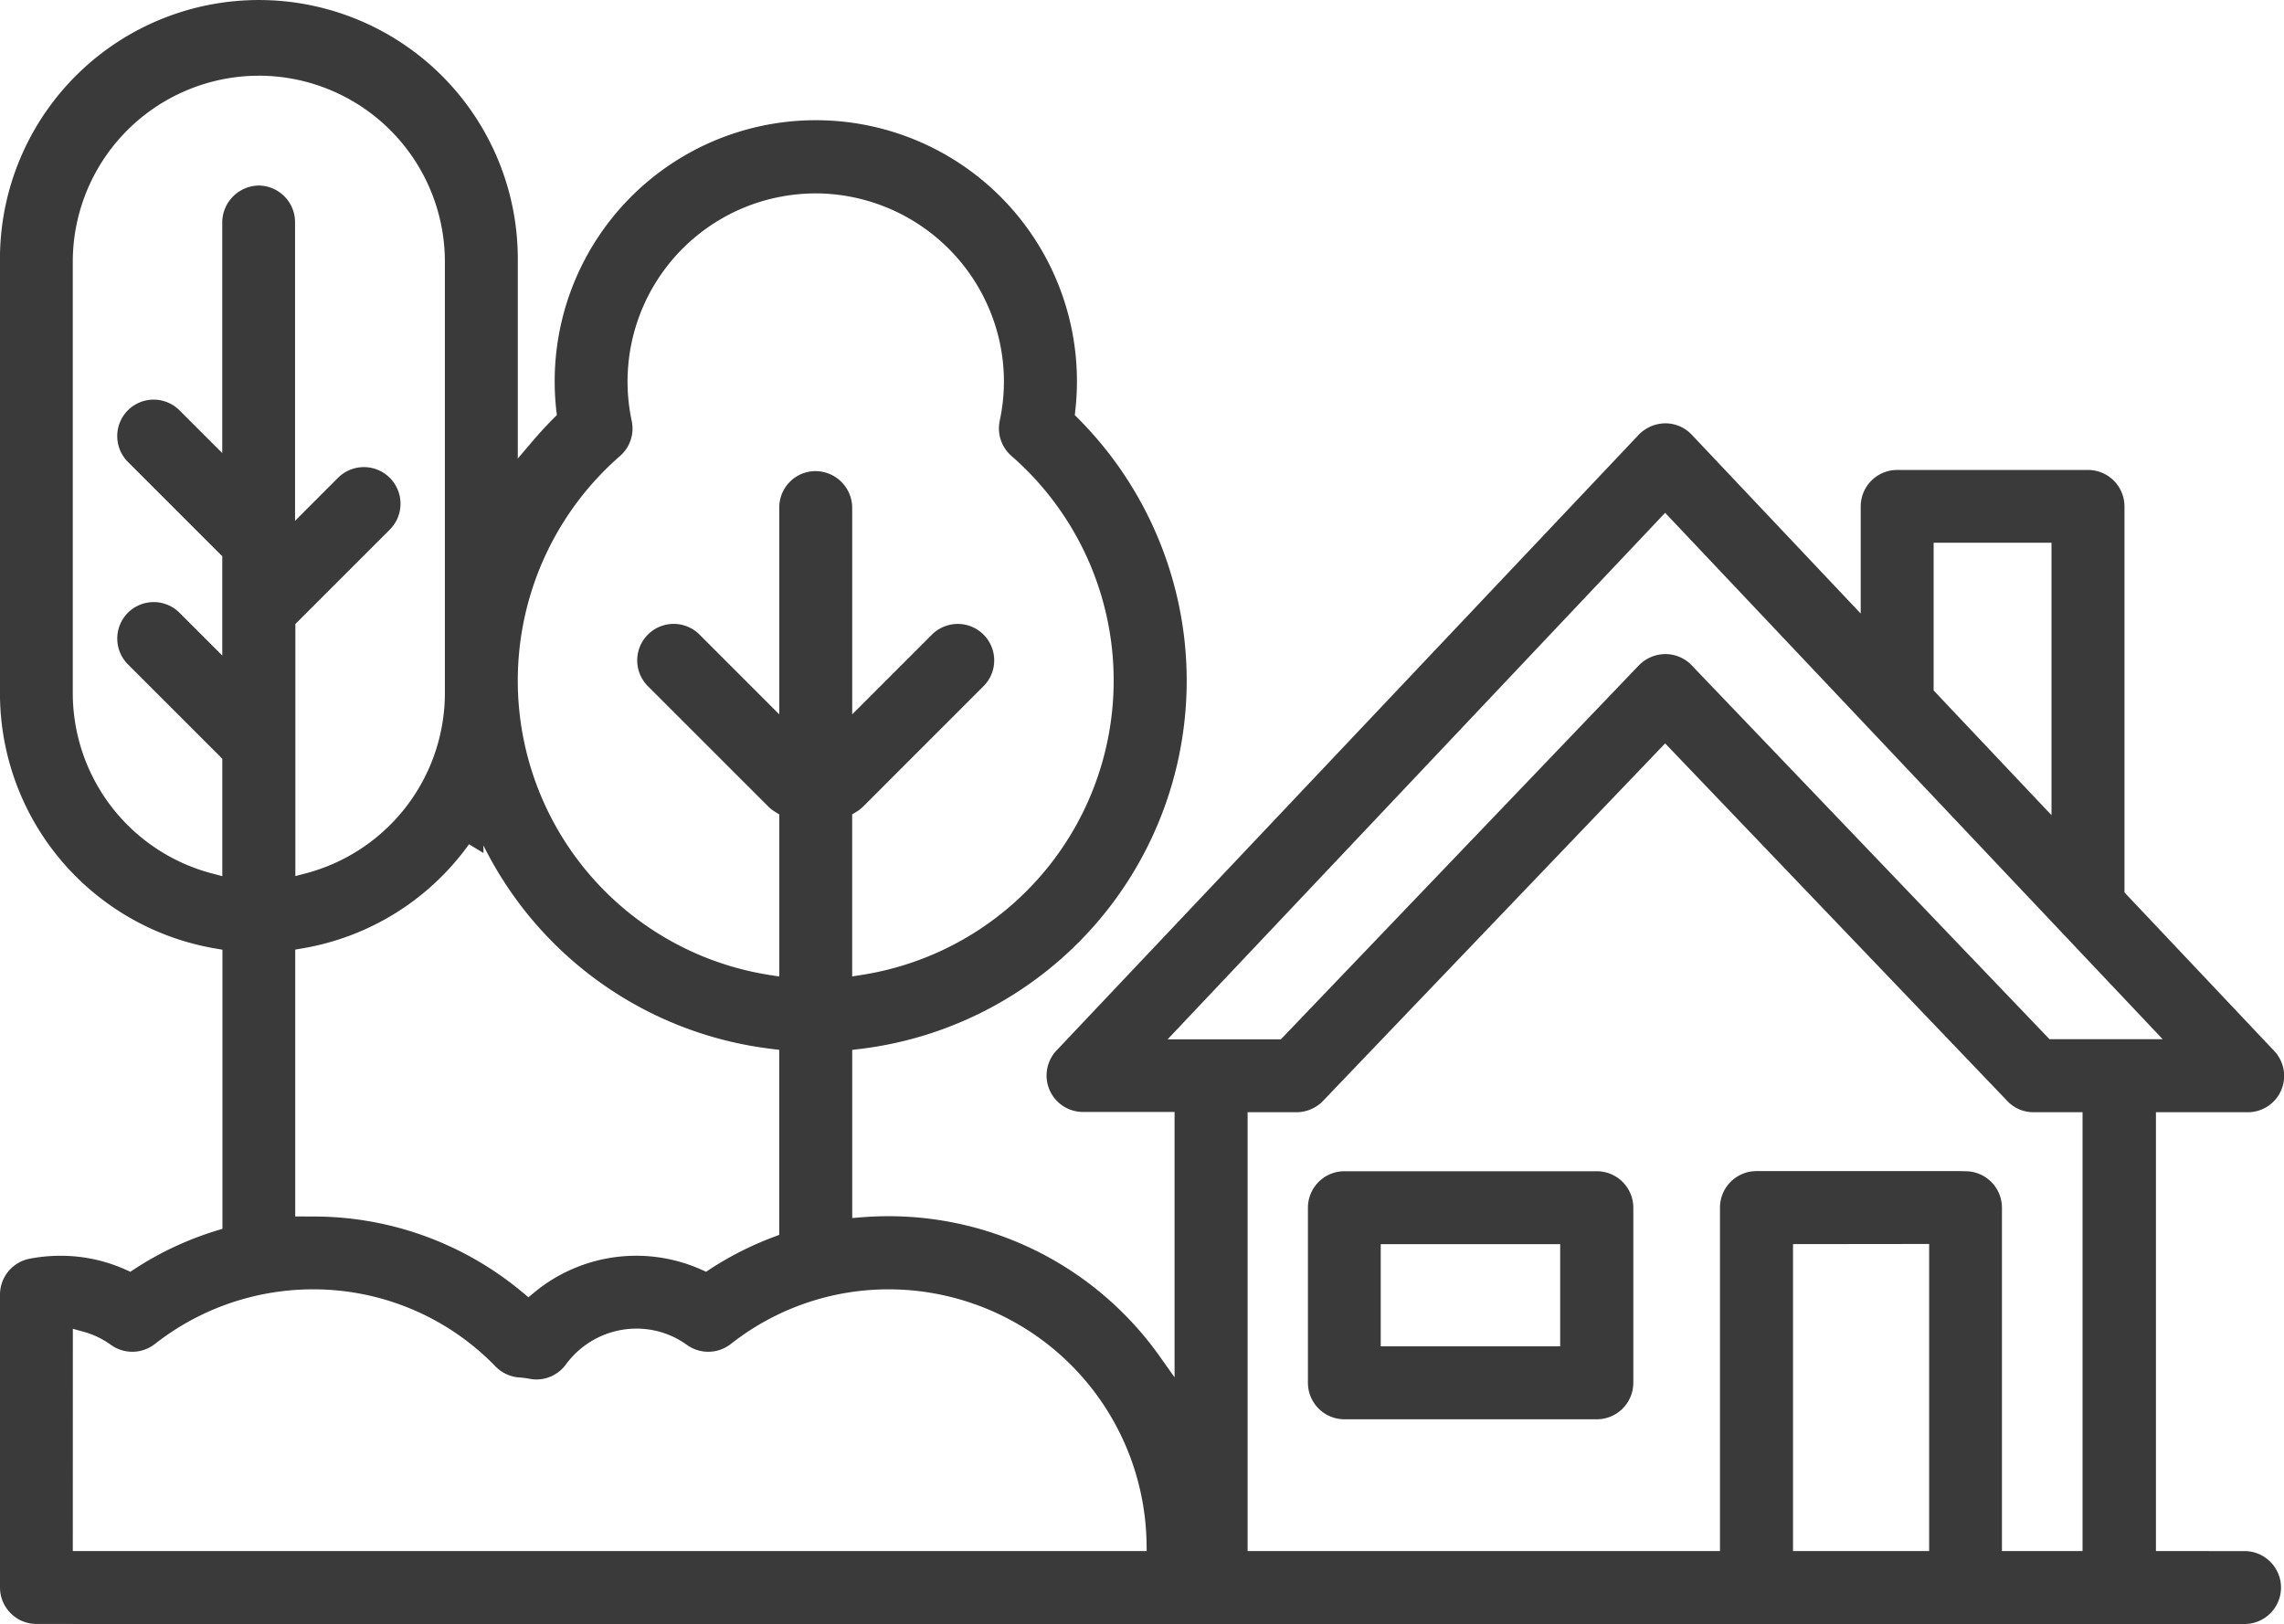
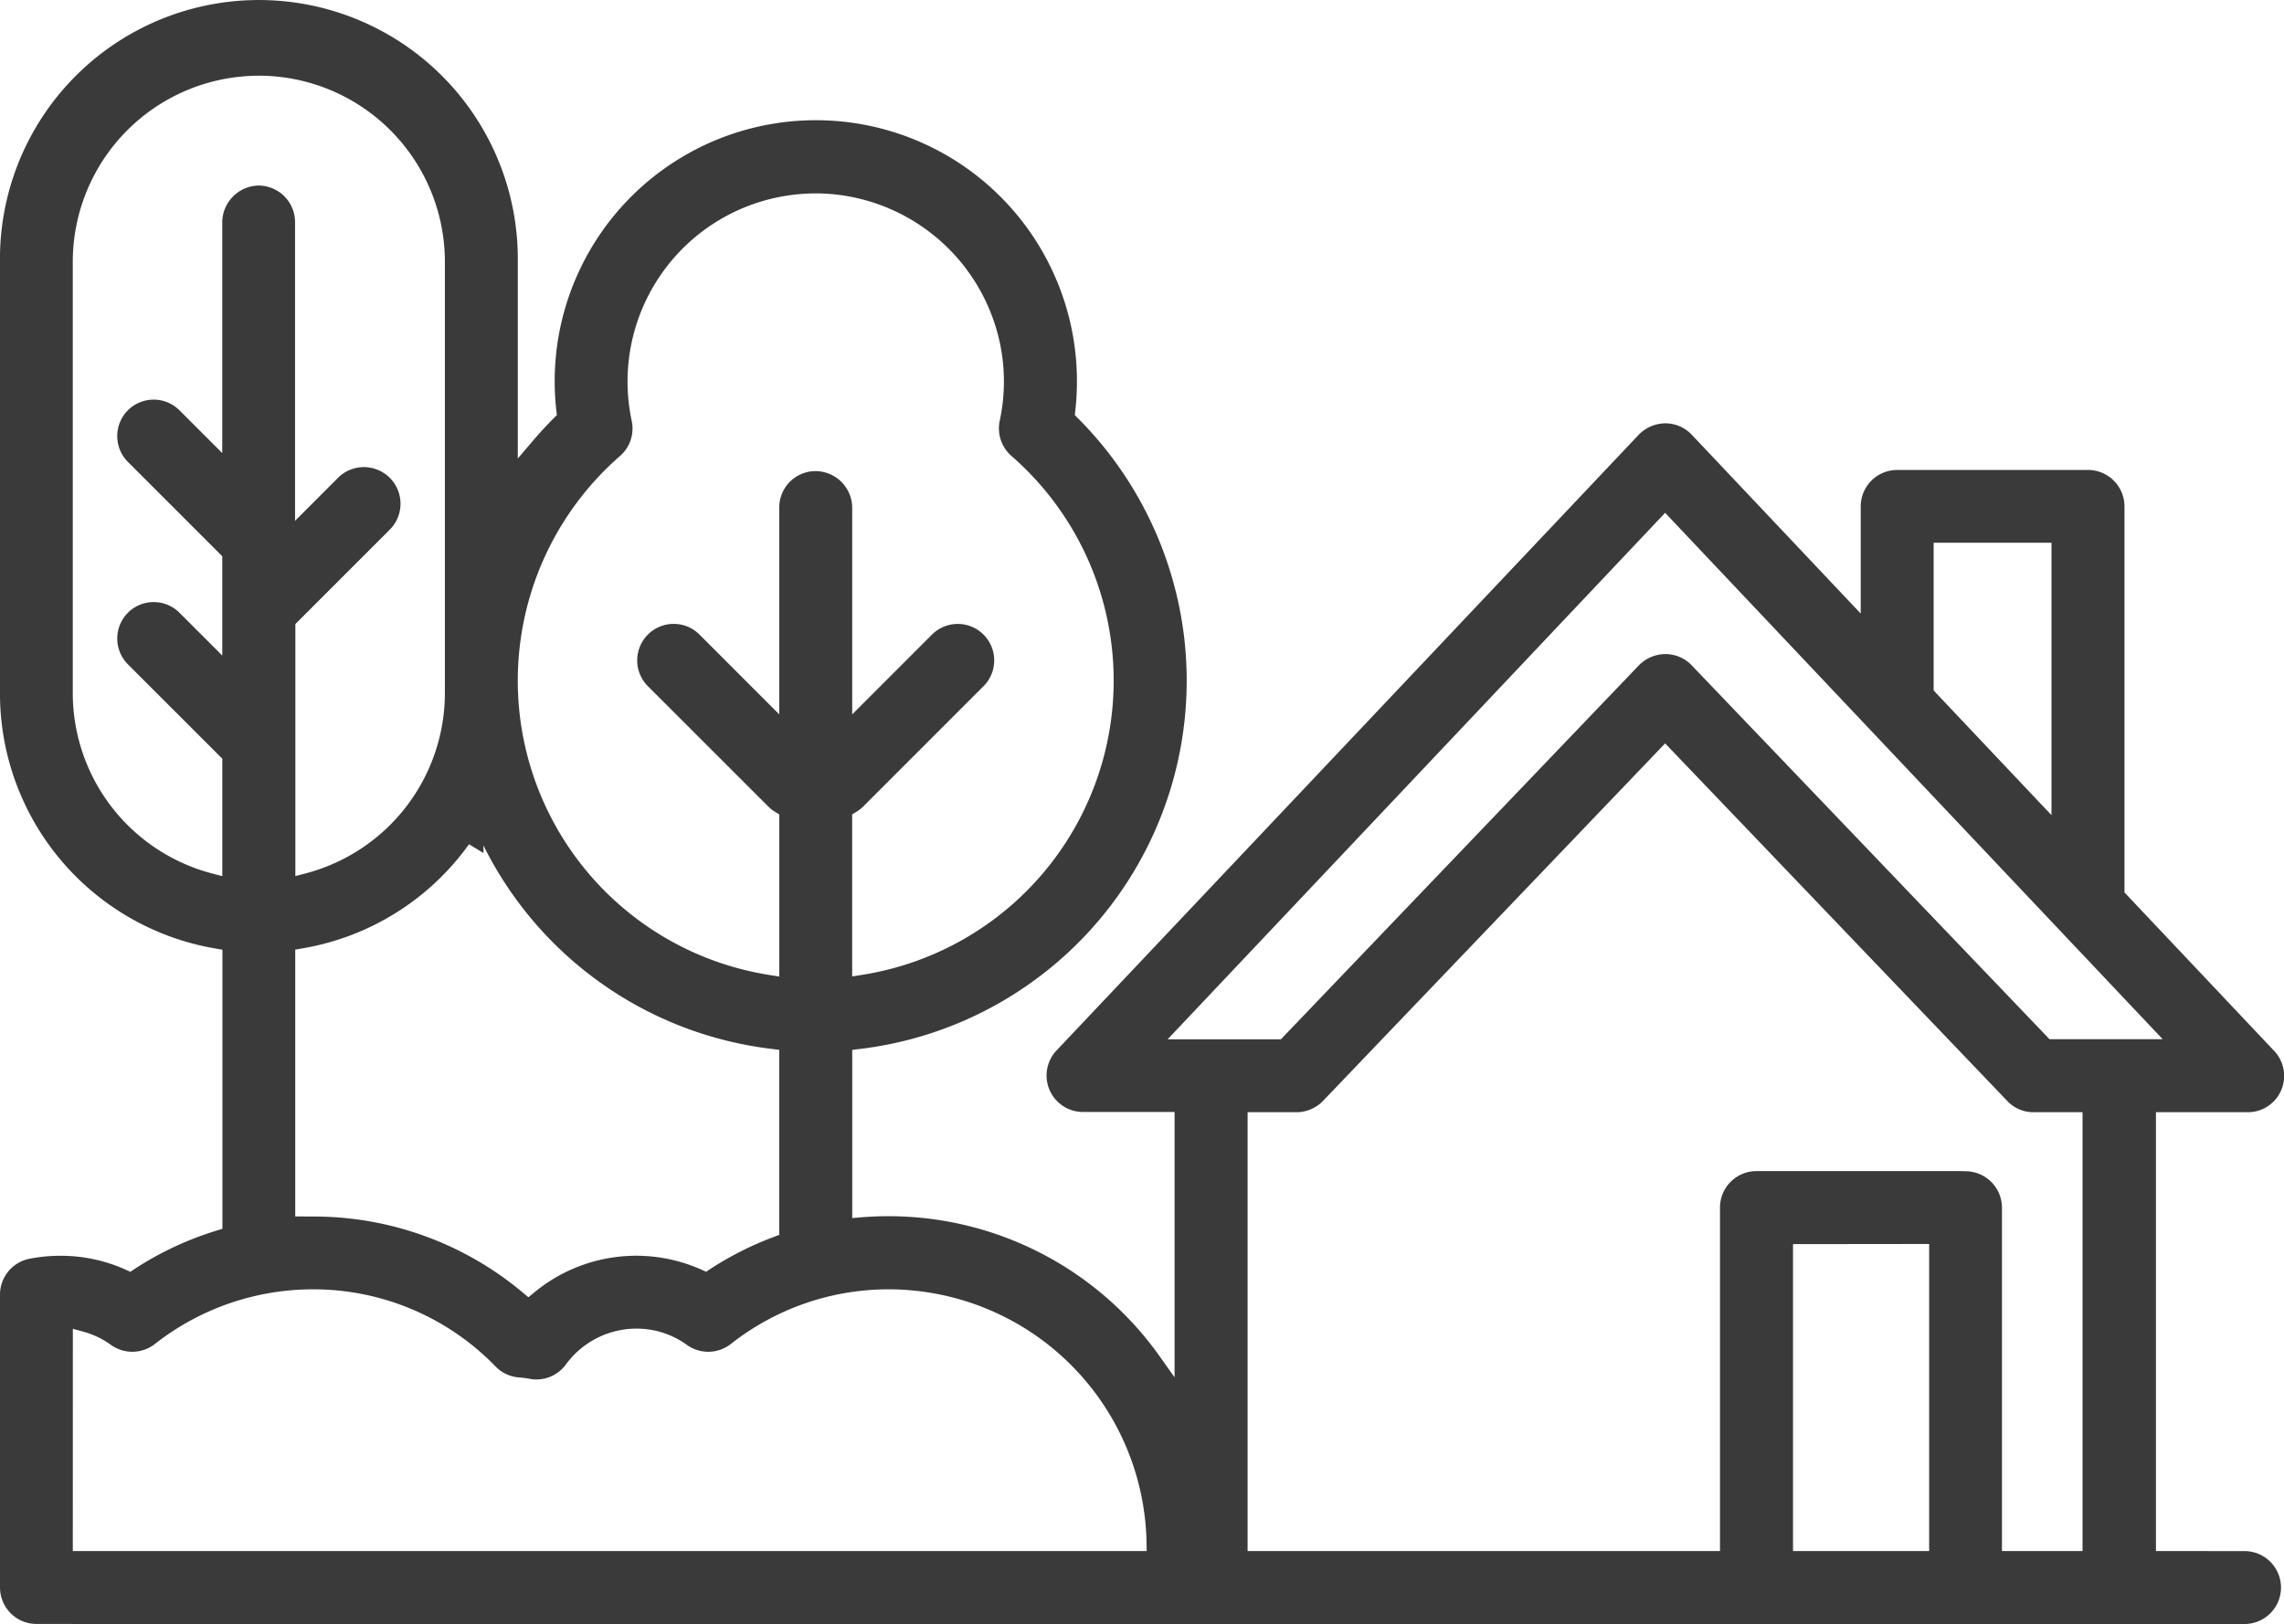
<svg xmlns="http://www.w3.org/2000/svg" width="88" height="62.586" viewBox="0 0 88 62.586">
  <g id="Group_251" data-name="Group 251" transform="translate(-495.272 -476.591)">
    <path id="Path_222" data-name="Path 222" d="M496.677,539.175a1.407,1.407,0,0,1-1.405-1.405V526.478a1.41,1.41,0,0,1,1.134-1.377,6.2,6.2,0,0,1,1.191-.115,6.085,6.085,0,0,1,2.535.544l.163.073.15-.1a12.379,12.379,0,0,1,3.166-1.485l.231-.071V513.191l-.271-.047a9.972,9.972,0,0,1-8.3-9.835V486.465a9.976,9.976,0,1,1,19.951.206v7.59l.575-.674q.393-.462.818-.888l.112-.111-.018-.157a10.061,10.061,0,1,1,19.991,0l-.017.157.111.111a14.355,14.355,0,0,1,4.1,8.434,14.295,14.295,0,0,1-12.5,15.884l-.287.034v6.481l.353-.029c.345-.027.694-.042,1.048-.042a12.8,12.8,0,0,1,10.427,5.375l.592.834V519.444H537a1.405,1.405,0,0,1-1.021-2.37l22.432-23.729a1.447,1.447,0,0,1,1.02-.44,1.4,1.4,0,0,1,1.023.44l6.509,6.89v-4.128a1.407,1.407,0,0,1,1.405-1.405h7.353a1.407,1.407,0,0,1,1.405,1.405v14.877l5.761,6.1a1.4,1.4,0,0,1-1.02,2.37h-3.529v16.913h3.414a1.407,1.407,0,0,1,1.405,1.405v0a1.407,1.407,0,0,1-1.405,1.405Zm1.4-2.809h82.267v2.812H498.081ZM571,521.728a1.407,1.407,0,0,1,1.405,1.405v13.233h3.105V519.453h-1.932a1.377,1.377,0,0,1-.808-.288l-.094-.077L559.428,505.24l-13.189,13.785-.087.083a1.448,1.448,0,0,1-.885.346h-1.926v16.913h18.2V523.128a1.407,1.407,0,0,1,1.405-1.405h7.834Zm-6.645,2.809v11.829H569.6V524.531Zm-66.278,11.828h41.375l-.005-.332a9.947,9.947,0,0,0-9.9-9.754,9.817,9.817,0,0,0-6.117,2.106,1.41,1.41,0,0,1-1.69.037,3.3,3.3,0,0,0-1.948-.629,3.373,3.373,0,0,0-2.716,1.381,1.411,1.411,0,0,1-1.135.579,1.316,1.316,0,0,1-.268-.027,3.244,3.244,0,0,0-.4-.051,1.408,1.408,0,0,1-.907-.422,9.766,9.766,0,0,0-7.049-2.974,9.867,9.867,0,0,0-6.077,2.106,1.411,1.411,0,0,1-1.691.037,3.278,3.278,0,0,0-1.056-.508l-.414-.114Zm9.289-12.892a12.536,12.536,0,0,1,8.056,2.937l.21.175.21-.174a6.161,6.161,0,0,1,6.473-.882l.163.073.15-.1a12.461,12.461,0,0,1,2.455-1.241l.212-.081v-7.13l-.287-.036a14.287,14.287,0,0,1-11.109-7.841v.292l-.556-.339a9.933,9.933,0,0,1-6.425,4.014l-.271.047v10.283Zm32.893-6.829h4.364l13.794-14.413a1.438,1.438,0,0,1,1.017-.433,1.4,1.4,0,0,1,1.017.433l13.787,14.409h4.36l-19.17-20.286Zm-13.551-32.6a7.343,7.343,0,0,0-1.523.161,7.251,7.251,0,0,0-5.574,8.606,1.406,1.406,0,0,1-.451,1.354,11.483,11.483,0,0,0,5.76,20l.378.06v-6.245l-.158-.1a1.343,1.343,0,0,1-.271-.212l-4.634-4.633a1.406,1.406,0,1,1,1.988-1.989l3.074,3.076v-8.013a1.4,1.4,0,0,1,1.37-1.362h0a1.42,1.42,0,0,1,1.439,1.369v8.006l3.074-3.075a1.405,1.405,0,0,1,1.986,1.988l-4.631,4.633a1.43,1.43,0,0,1-.272.212l-.158.095v6.246l.377-.06a11.482,11.482,0,0,0,5.759-20,1.41,1.41,0,0,1-.451-1.353,7.182,7.182,0,0,0,0-3.03A7.282,7.282,0,0,0,526.713,484.043Zm-21.466-4.535a7.174,7.174,0,0,0-7.166,7.166V503.31a7.19,7.19,0,0,0,5.351,6.938l.41.108v-4.527l-3.641-3.64a1.41,1.41,0,0,1,0-1.98,1.406,1.406,0,0,1,1.988-.007l1.652,1.652v-3.826l-3.641-3.641a1.41,1.41,0,0,1,0-1.98,1.406,1.406,0,0,1,1.988-.007l1.652,1.652v-8.862a1.43,1.43,0,0,1,1.4-1.449,1.413,1.413,0,0,1,1.405,1.44v11.482l1.652-1.655A1.405,1.405,0,0,1,510.292,497l-3.64,3.64v9.714l.41-.108a7.191,7.191,0,0,0,5.351-6.931V486.674A7.174,7.174,0,0,0,505.247,479.508ZM569.773,503.2l4.541,4.806v-10.5h-4.541Z" transform="translate(0 0)" fill="#3a3a3a" />
-     <path id="Path_223" data-name="Path 223" d="M542.973,527.618a1.407,1.407,0,0,1-1.405-1.405v-6.749a1.407,1.407,0,0,1,1.405-1.405H552.7a1.407,1.407,0,0,1,1.405,1.405v6.749a1.407,1.407,0,0,1-1.405,1.405Zm1.4-2.811h6.914v-3.939h-6.914Z" transform="translate(4.097 3.669)" fill="#3a3a3a" />
  </g>
</svg>